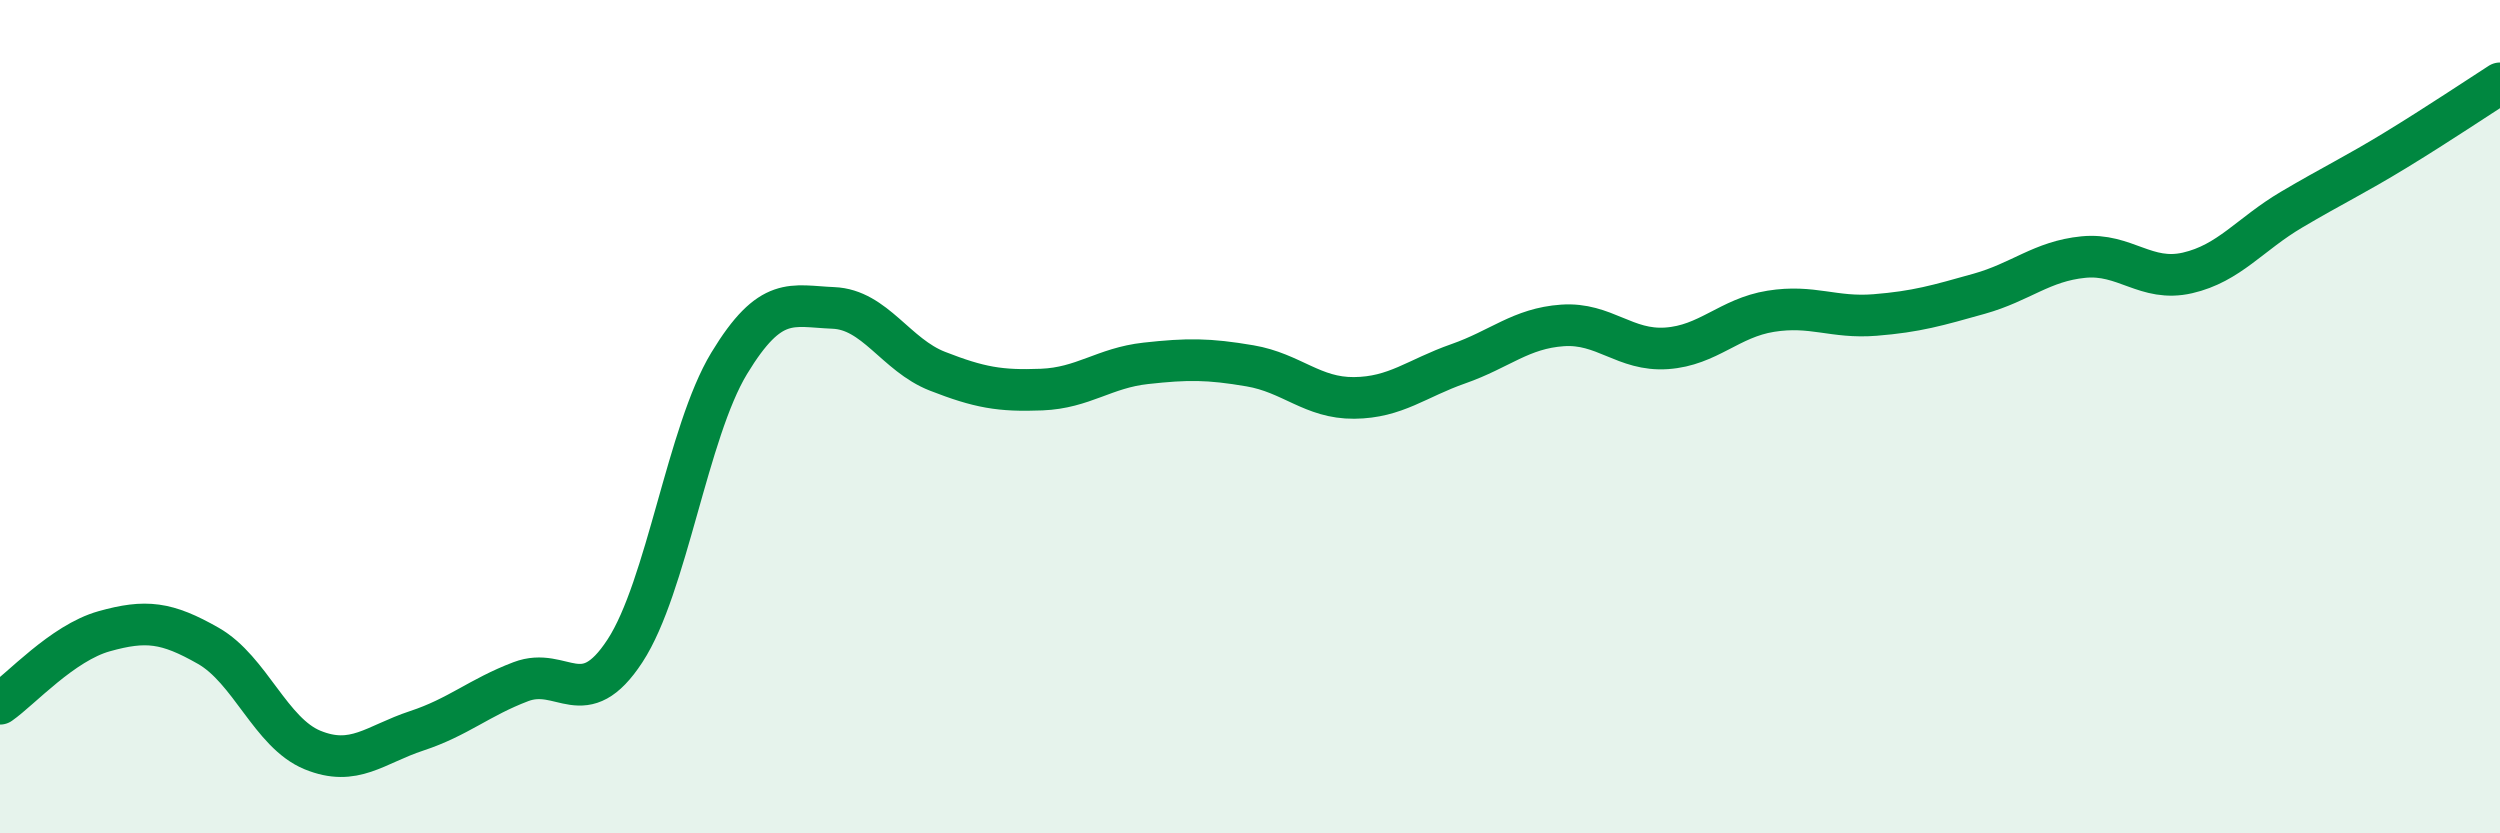
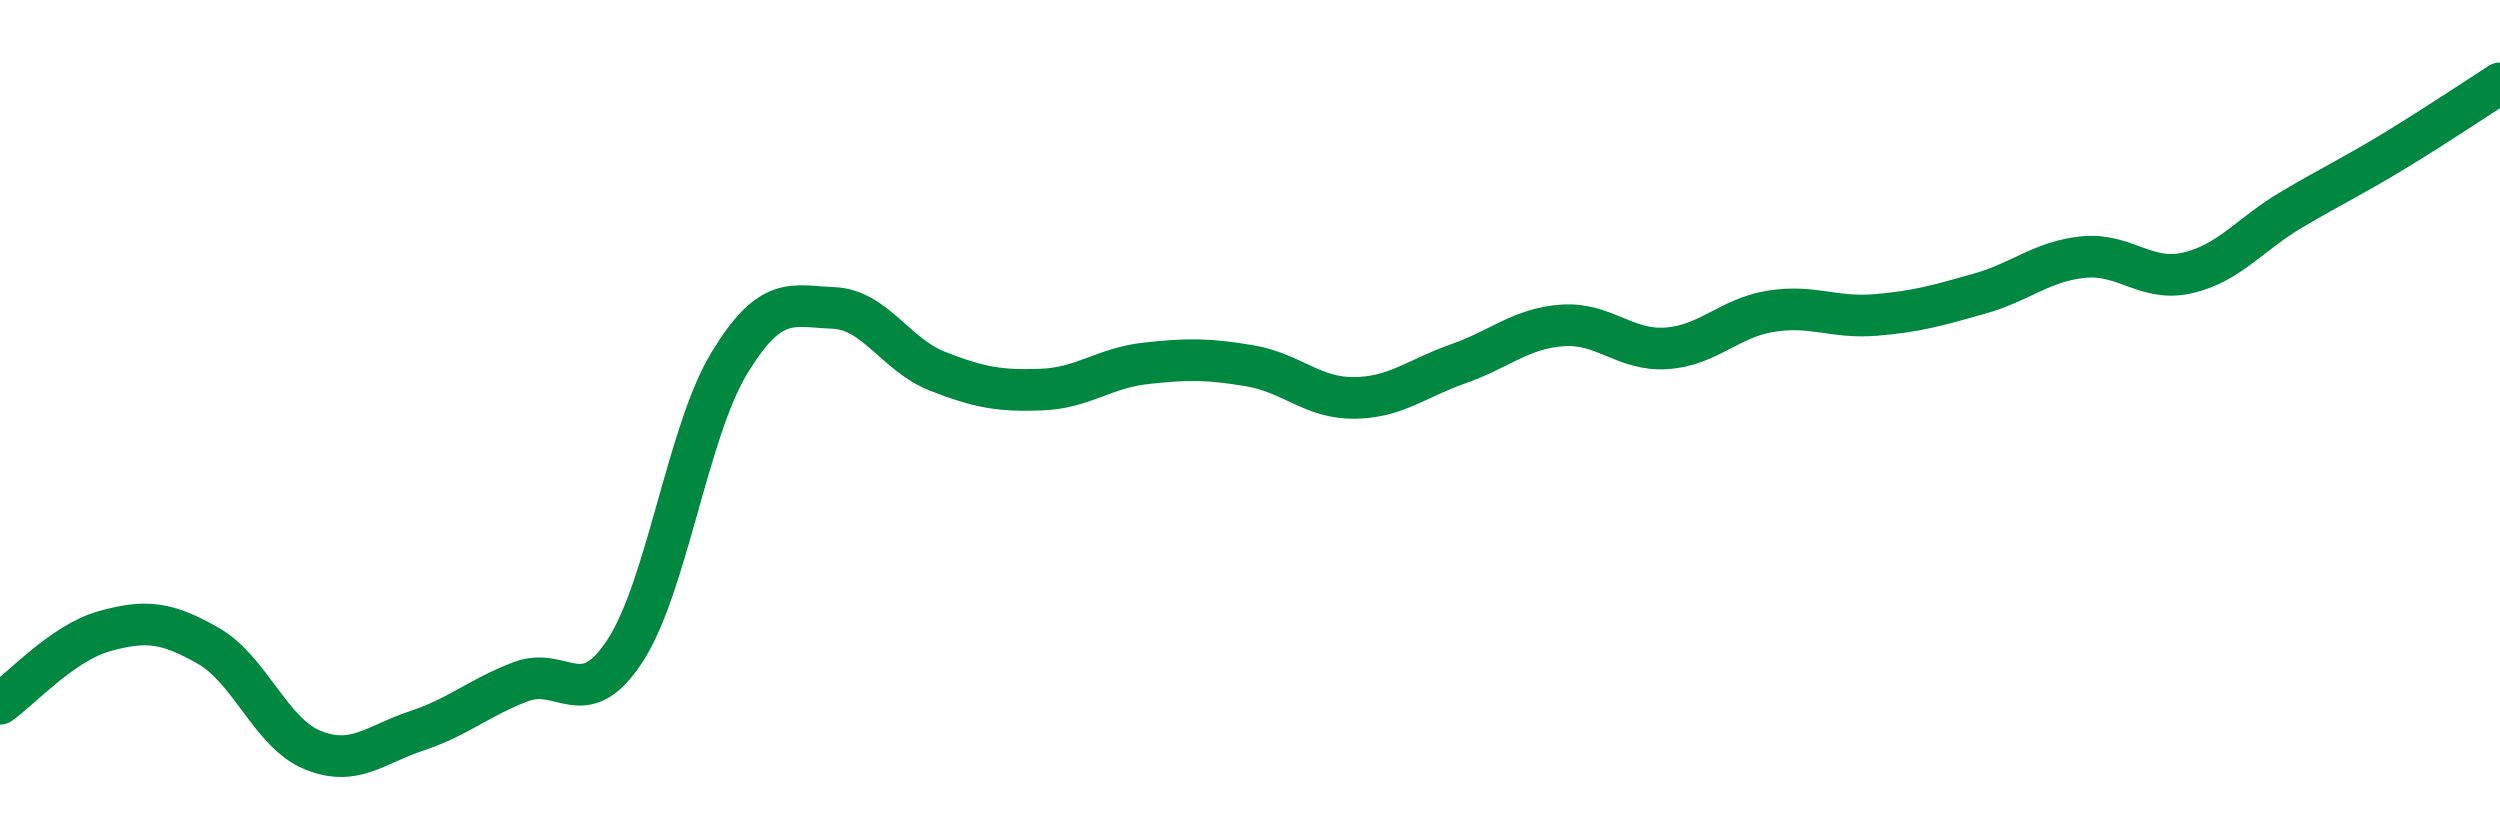
<svg xmlns="http://www.w3.org/2000/svg" width="60" height="20" viewBox="0 0 60 20">
-   <path d="M 0,16.89 C 0.5,16.54 1.5,15.43 2.5,15.15 C 3.5,14.87 4,14.93 5,15.5 C 6,16.07 6.5,17.59 7.5,18 C 8.5,18.41 9,17.87 10,17.54 C 11,17.21 11.5,16.74 12.5,16.36 C 13.5,15.98 14,17.15 15,15.62 C 16,14.09 16.5,10.37 17.5,8.72 C 18.5,7.07 19,7.35 20,7.39 C 21,7.43 21.5,8.52 22.5,8.91 C 23.5,9.3 24,9.39 25,9.35 C 26,9.31 26.5,8.83 27.5,8.72 C 28.5,8.61 29,8.61 30,8.78 C 31,8.95 31.5,9.56 32.5,9.55 C 33.5,9.54 34,9.08 35,8.73 C 36,8.38 36.5,7.88 37.5,7.81 C 38.5,7.74 39,8.43 40,8.36 C 41,8.29 41.5,7.63 42.5,7.47 C 43.5,7.31 44,7.64 45,7.56 C 46,7.48 46.5,7.33 47.5,7.05 C 48.5,6.77 49,6.27 50,6.17 C 51,6.07 51.5,6.78 52.5,6.55 C 53.5,6.32 54,5.62 55,5.03 C 56,4.44 56.5,4.21 57.5,3.6 C 58.5,2.99 59.5,2.32 60,2L60 20L0 20Z" fill="#008740" opacity="0.1" stroke-linecap="round" stroke-linejoin="round" />
  <path d="M 0,16.89 C 0.5,16.54 1.5,15.43 2.5,15.15 C 3.5,14.87 4,14.93 5,15.5 C 6,16.07 6.5,17.59 7.5,18 C 8.5,18.41 9,17.87 10,17.54 C 11,17.21 11.5,16.74 12.5,16.36 C 13.5,15.98 14,17.15 15,15.62 C 16,14.09 16.5,10.37 17.5,8.72 C 18.5,7.07 19,7.35 20,7.39 C 21,7.43 21.5,8.52 22.5,8.91 C 23.5,9.3 24,9.39 25,9.35 C 26,9.31 26.5,8.83 27.5,8.72 C 28.5,8.61 29,8.61 30,8.78 C 31,8.95 31.5,9.56 32.5,9.55 C 33.5,9.54 34,9.08 35,8.73 C 36,8.38 36.5,7.88 37.5,7.81 C 38.5,7.74 39,8.43 40,8.36 C 41,8.29 41.5,7.63 42.5,7.47 C 43.5,7.31 44,7.64 45,7.56 C 46,7.48 46.5,7.33 47.5,7.05 C 48.5,6.77 49,6.27 50,6.17 C 51,6.07 51.5,6.78 52.5,6.55 C 53.5,6.32 54,5.62 55,5.03 C 56,4.44 56.5,4.21 57.5,3.6 C 58.5,2.99 59.5,2.32 60,2" stroke="#008740" stroke-width="1" fill="none" stroke-linecap="round" stroke-linejoin="round" />
</svg>